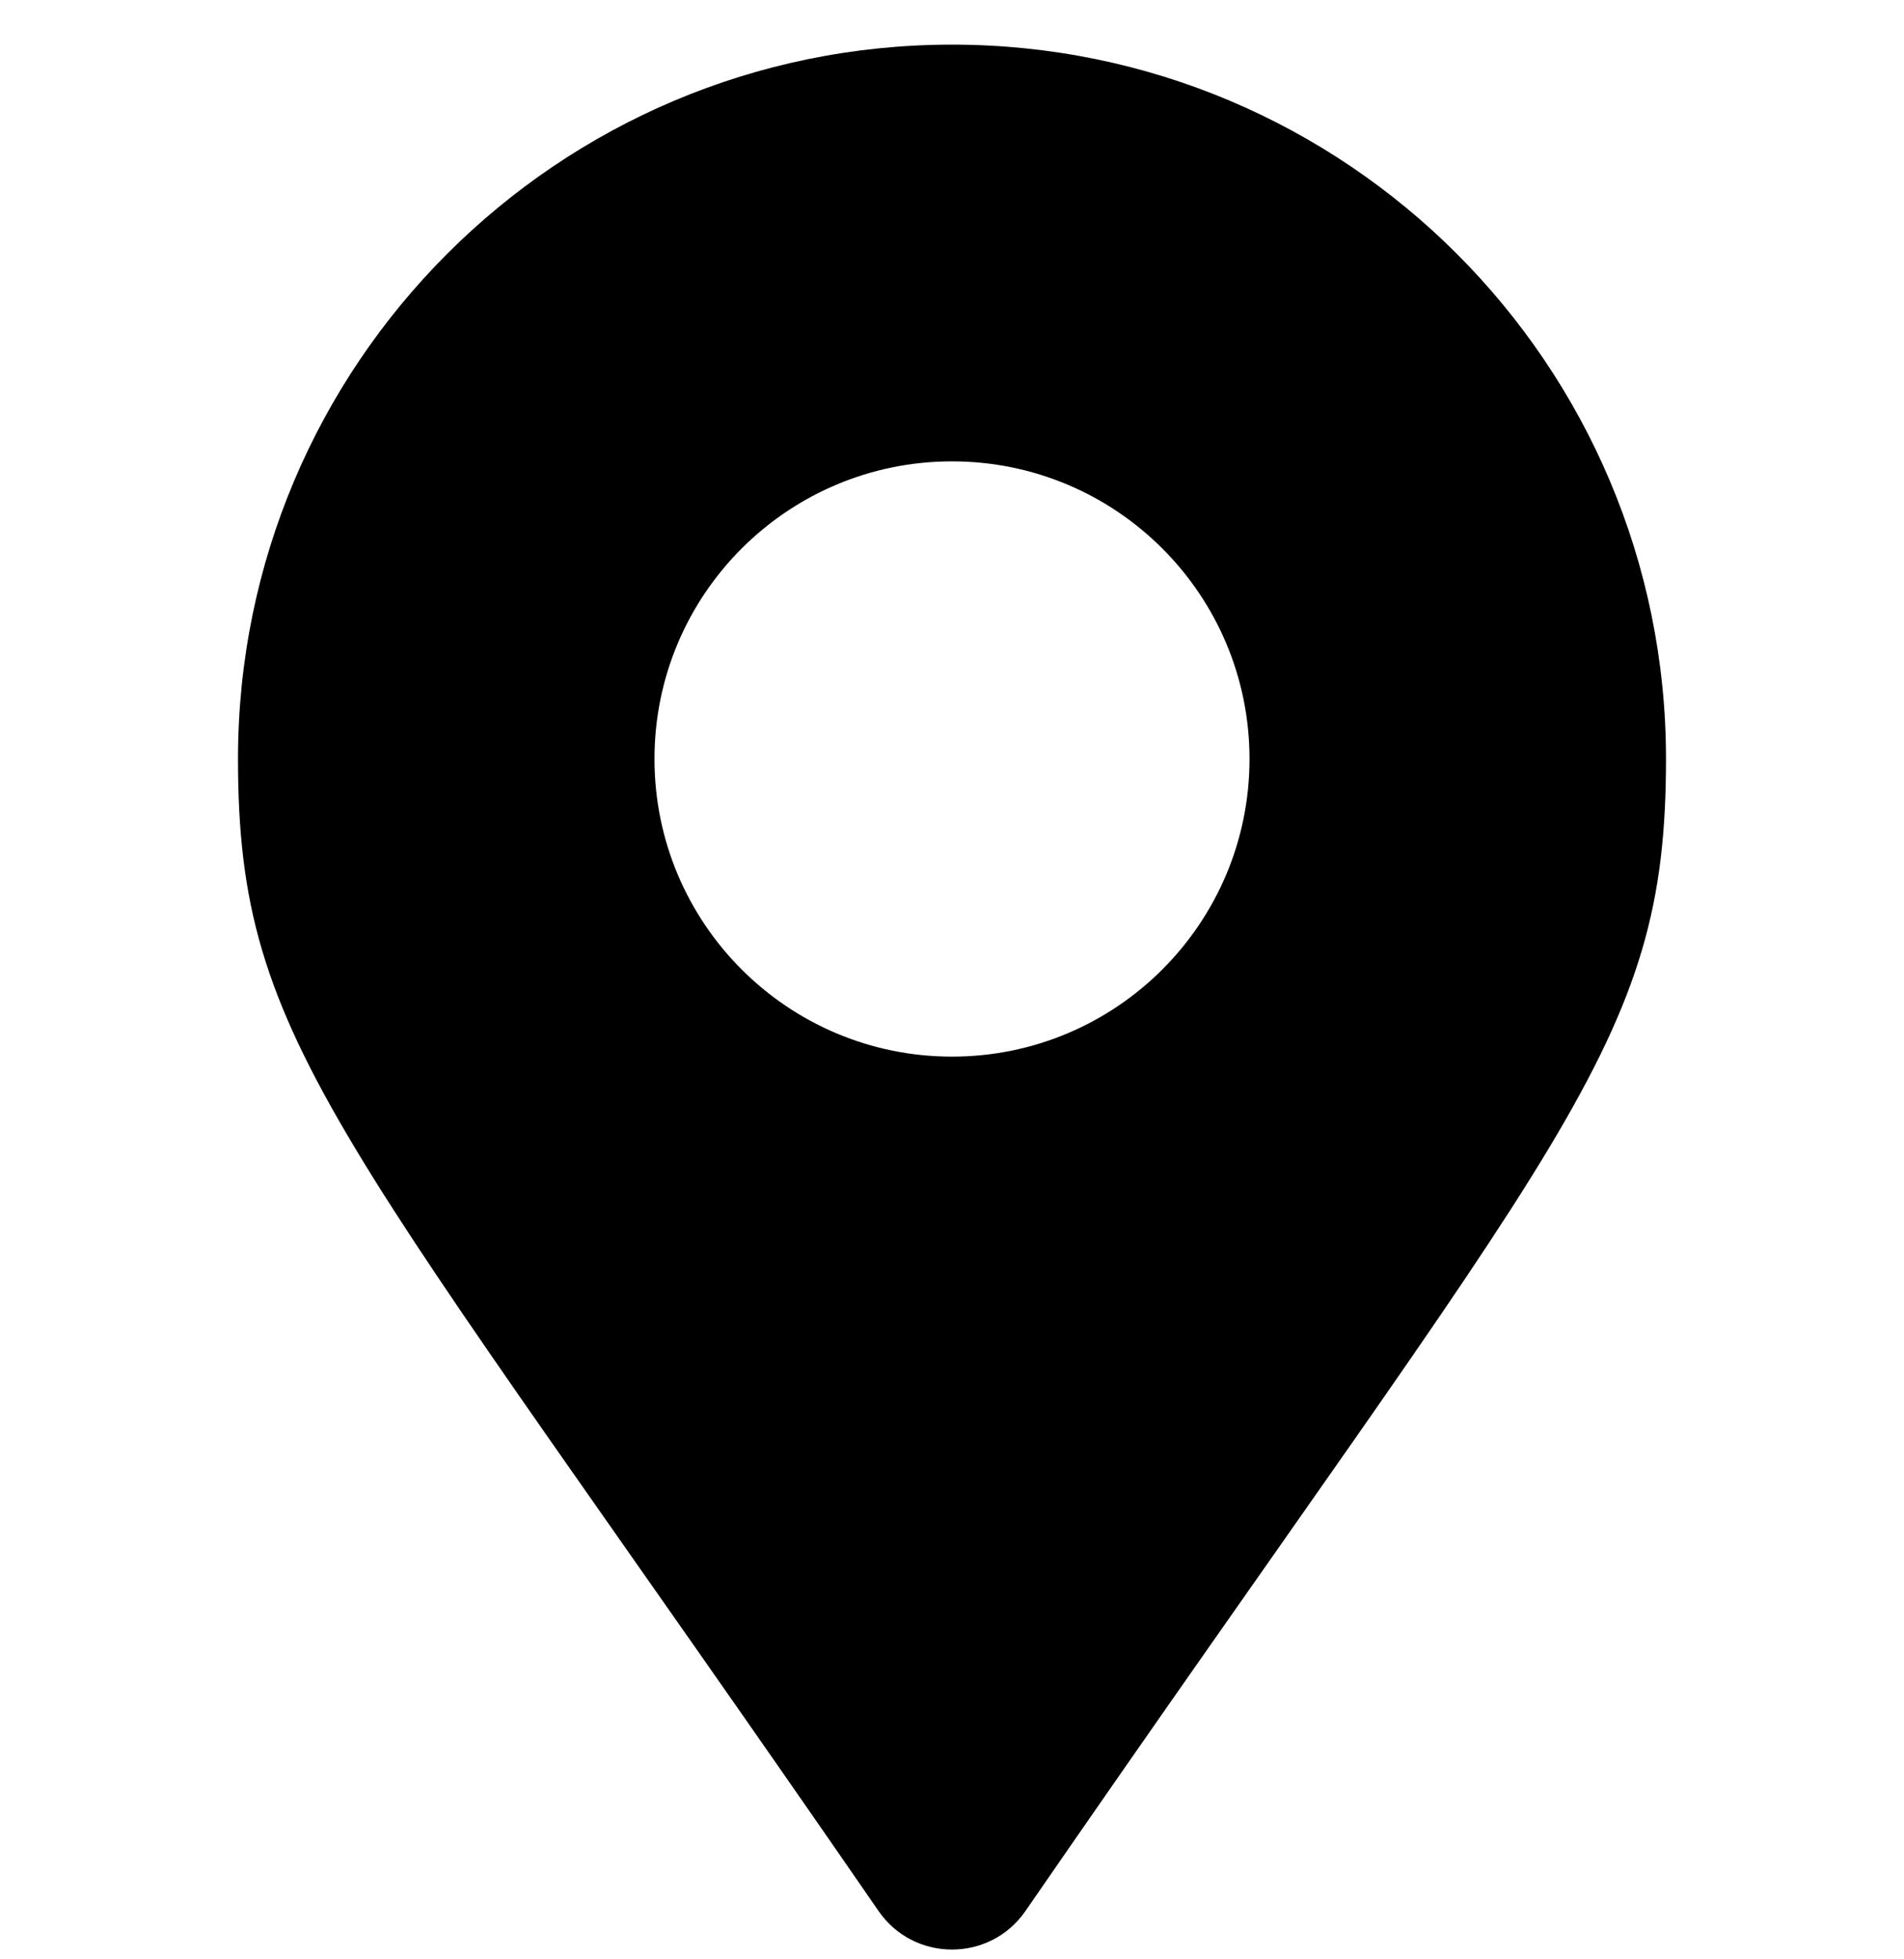
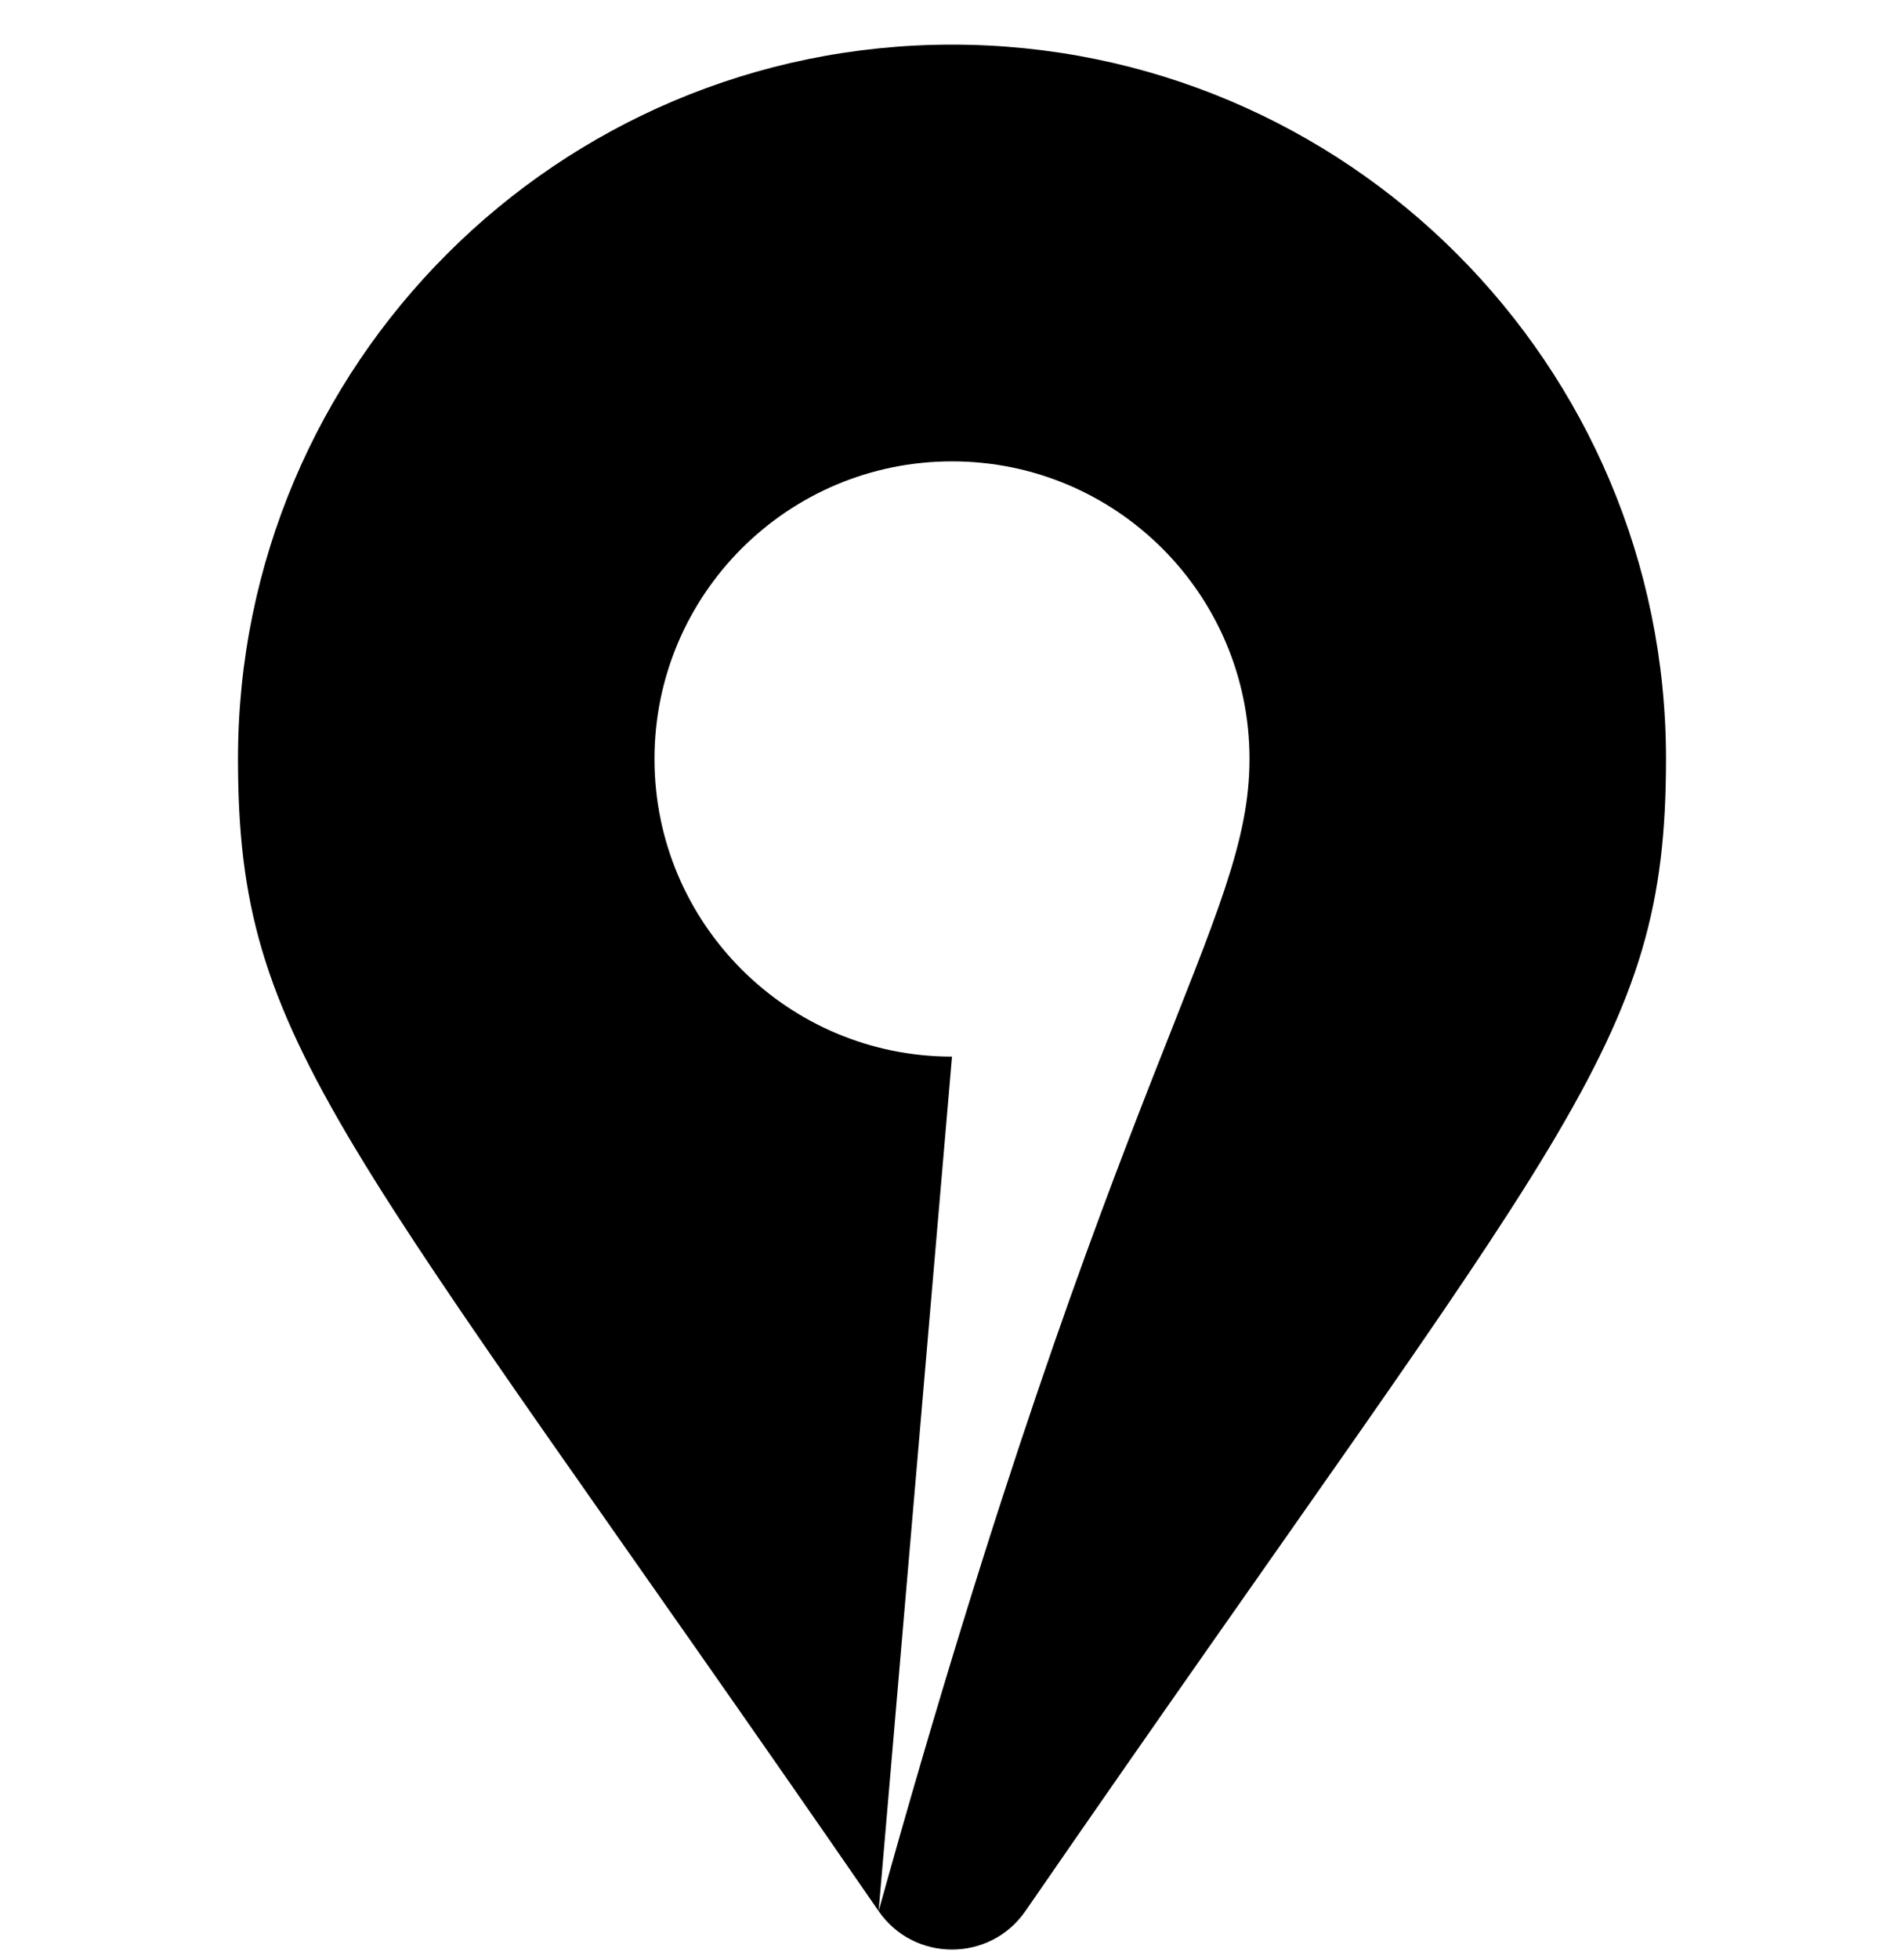
<svg xmlns="http://www.w3.org/2000/svg" width="35" height="36" viewBox="0 0 35 36" fill="none">
-   <path d="M16.151 35.114C6.219 20.715 4.375 19.237 4.375 13.945C4.375 6.697 10.251 0.82 17.5 0.82C24.749 0.82 30.625 6.697 30.625 13.945C30.625 19.237 28.781 20.715 18.849 35.114C18.197 36.056 16.803 36.056 16.151 35.114ZM17.5 19.414C20.52 19.414 22.969 16.966 22.969 13.945C22.969 10.925 20.52 8.477 17.5 8.477C14.48 8.477 12.031 10.925 12.031 13.945C12.031 16.966 14.48 19.414 17.5 19.414Z" fill="black" />
+   <path d="M16.151 35.114C6.219 20.715 4.375 19.237 4.375 13.945C4.375 6.697 10.251 0.82 17.5 0.82C24.749 0.82 30.625 6.697 30.625 13.945C30.625 19.237 28.781 20.715 18.849 35.114C18.197 36.056 16.803 36.056 16.151 35.114ZC20.52 19.414 22.969 16.966 22.969 13.945C22.969 10.925 20.52 8.477 17.5 8.477C14.48 8.477 12.031 10.925 12.031 13.945C12.031 16.966 14.48 19.414 17.5 19.414Z" fill="black" />
</svg>